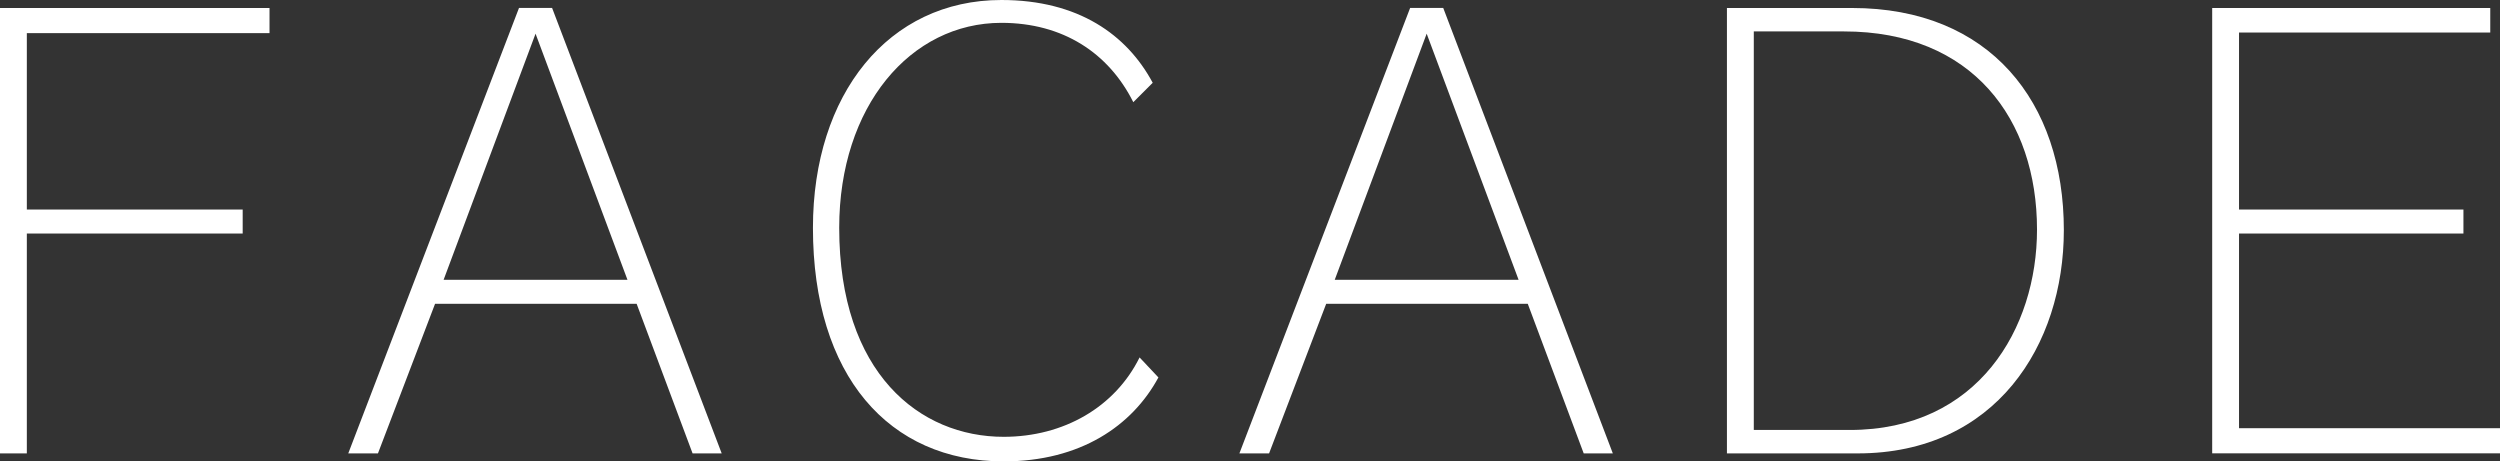
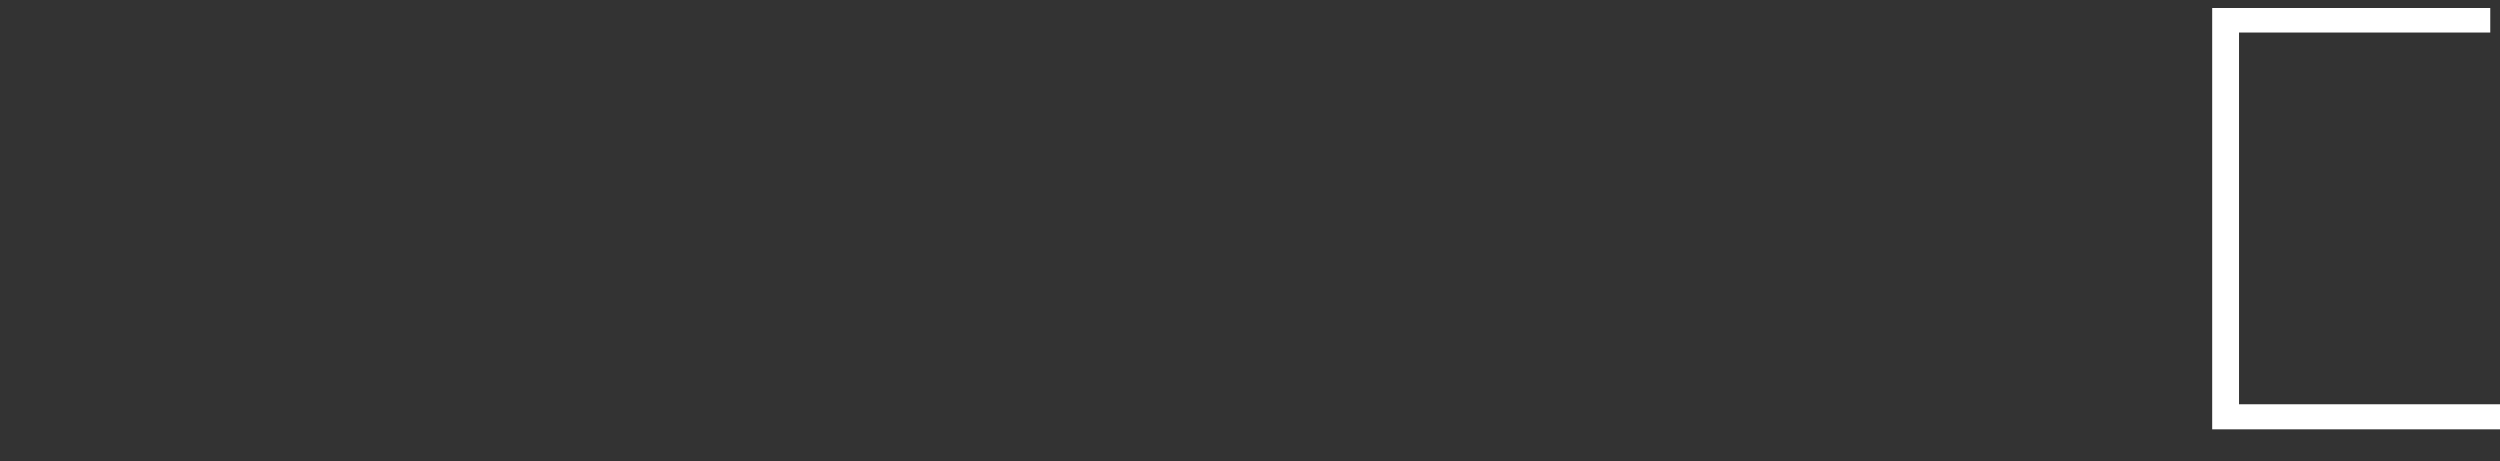
<svg xmlns="http://www.w3.org/2000/svg" version="1.1" x="0px" y="0px" viewBox="0 0 87.583 16.164" style="enable-background:new 0 0 87.583 16.164;" xml:space="preserve">
  <rect x="0" y="0" width="87.583" height="16.164" fill="#333333" stroke="none" />
  <style type="text/css">
	.st0{fill:#EEE8CE;}
	.st1{fill:#FFFFFF;}
	.st2{opacity:0.2;}
	.st3{fill:none;stroke:#000000;stroke-width:2;stroke-miterlimit:10;}
	.st4{fill:none;stroke:#000000;stroke-miterlimit:10;}
	.st5{fill:none;stroke:#000000;stroke-width:0.8;stroke-miterlimit:10;}
	.st6{clip-path:url(#SVGID_2_);}
	.st7{opacity:0.5;clip-path:url(#SVGID_2_);fill:url(#SVGID_3_);}
	.st8{clip-path:url(#SVGID_29_);}
	.st9{clip-path:url(#SVGID_31_);}
	.st10{clip-path:url(#SVGID_33_);}
	.st11{fill:#999999;}
	.st12{clip-path:url(#SVGID_35_);}
	.st13{fill:none;stroke:#FFFFFF;stroke-miterlimit:10;}
	.st14{fill:none;stroke:#000000;stroke-width:1.012;stroke-miterlimit:10;}
	.st15{fill:#231815;}
	.st16{display:none;}
	.st17{display:inline;fill:#FFFFFF;}
	.st18{display:inline;}
	.st19{display:inline;opacity:0.2;}
</style>
  <g id="レイヤー_8">
    <g id="New_Symbol_63">
	</g>
    <g id="New_Symbol_58">
	</g>
    <g>
-       <path class="st1" d="M0,15.883V0.28h9.442v0.88h-8.502v6.181H8.502v0.84H0.94v7.702H0z" />
-       <path class="st1" d="M24.263,15.883l-1.96-5.241h-7.061l-2.001,5.241h-1.04l5.981-15.604h1.16l5.941,15.604H24.263z     M18.762,1.18L15.541,9.802h6.441L18.762,1.18z" />
-       <path class="st1" d="M40.583,13.223c-0.92,1.701-2.74,2.941-5.421,2.941c-4.021,0-6.682-3.001-6.682-8.182    C28.48,3.301,31.121,0,35.082,0c2.7,0,4.4,1.22,5.301,2.9l-0.68,0.68    c-0.86-1.72-2.461-2.78-4.621-2.78c-3.181,0-5.682,2.92-5.682,7.181c0,5.101,2.821,7.322,5.762,7.322    c2.101,0,3.9-1.04,4.761-2.781L40.583,13.223z" />
-       <path class="st1" d="M55.482,15.883l-1.96-5.241h-7.061l-2.001,5.241h-1.04l5.981-15.604h1.16l5.941,15.604H55.482z     M49.981,1.18l-3.221,8.622h6.441L49.981,1.18z" />
-       <path class="st1" d="M60.5,15.883V0.28h4.382c4.82,0,7.421,3.281,7.421,7.782c0,4.041-2.4,7.822-7.222,7.822H60.5    z M64.802,15.063c4.501,0,6.561-3.561,6.561-7.021c0-3.861-2.26-6.941-6.761-6.941h-3.161V15.063H64.802z" />
-       <path class="st1" d="M77.5,15.883V0.28h9.742v0.86h-8.802v6.201h7.862v0.84h-7.862v6.821h9.143v0.88H77.5z" />
+       <path class="st1" d="M77.5,15.883V0.28h9.742v0.86h-8.802v6.201h7.862h-7.862v6.821h9.143v0.88H77.5z" />
    </g>
  </g>
  <g id="東玄関" class="st16">
</g>
</svg>